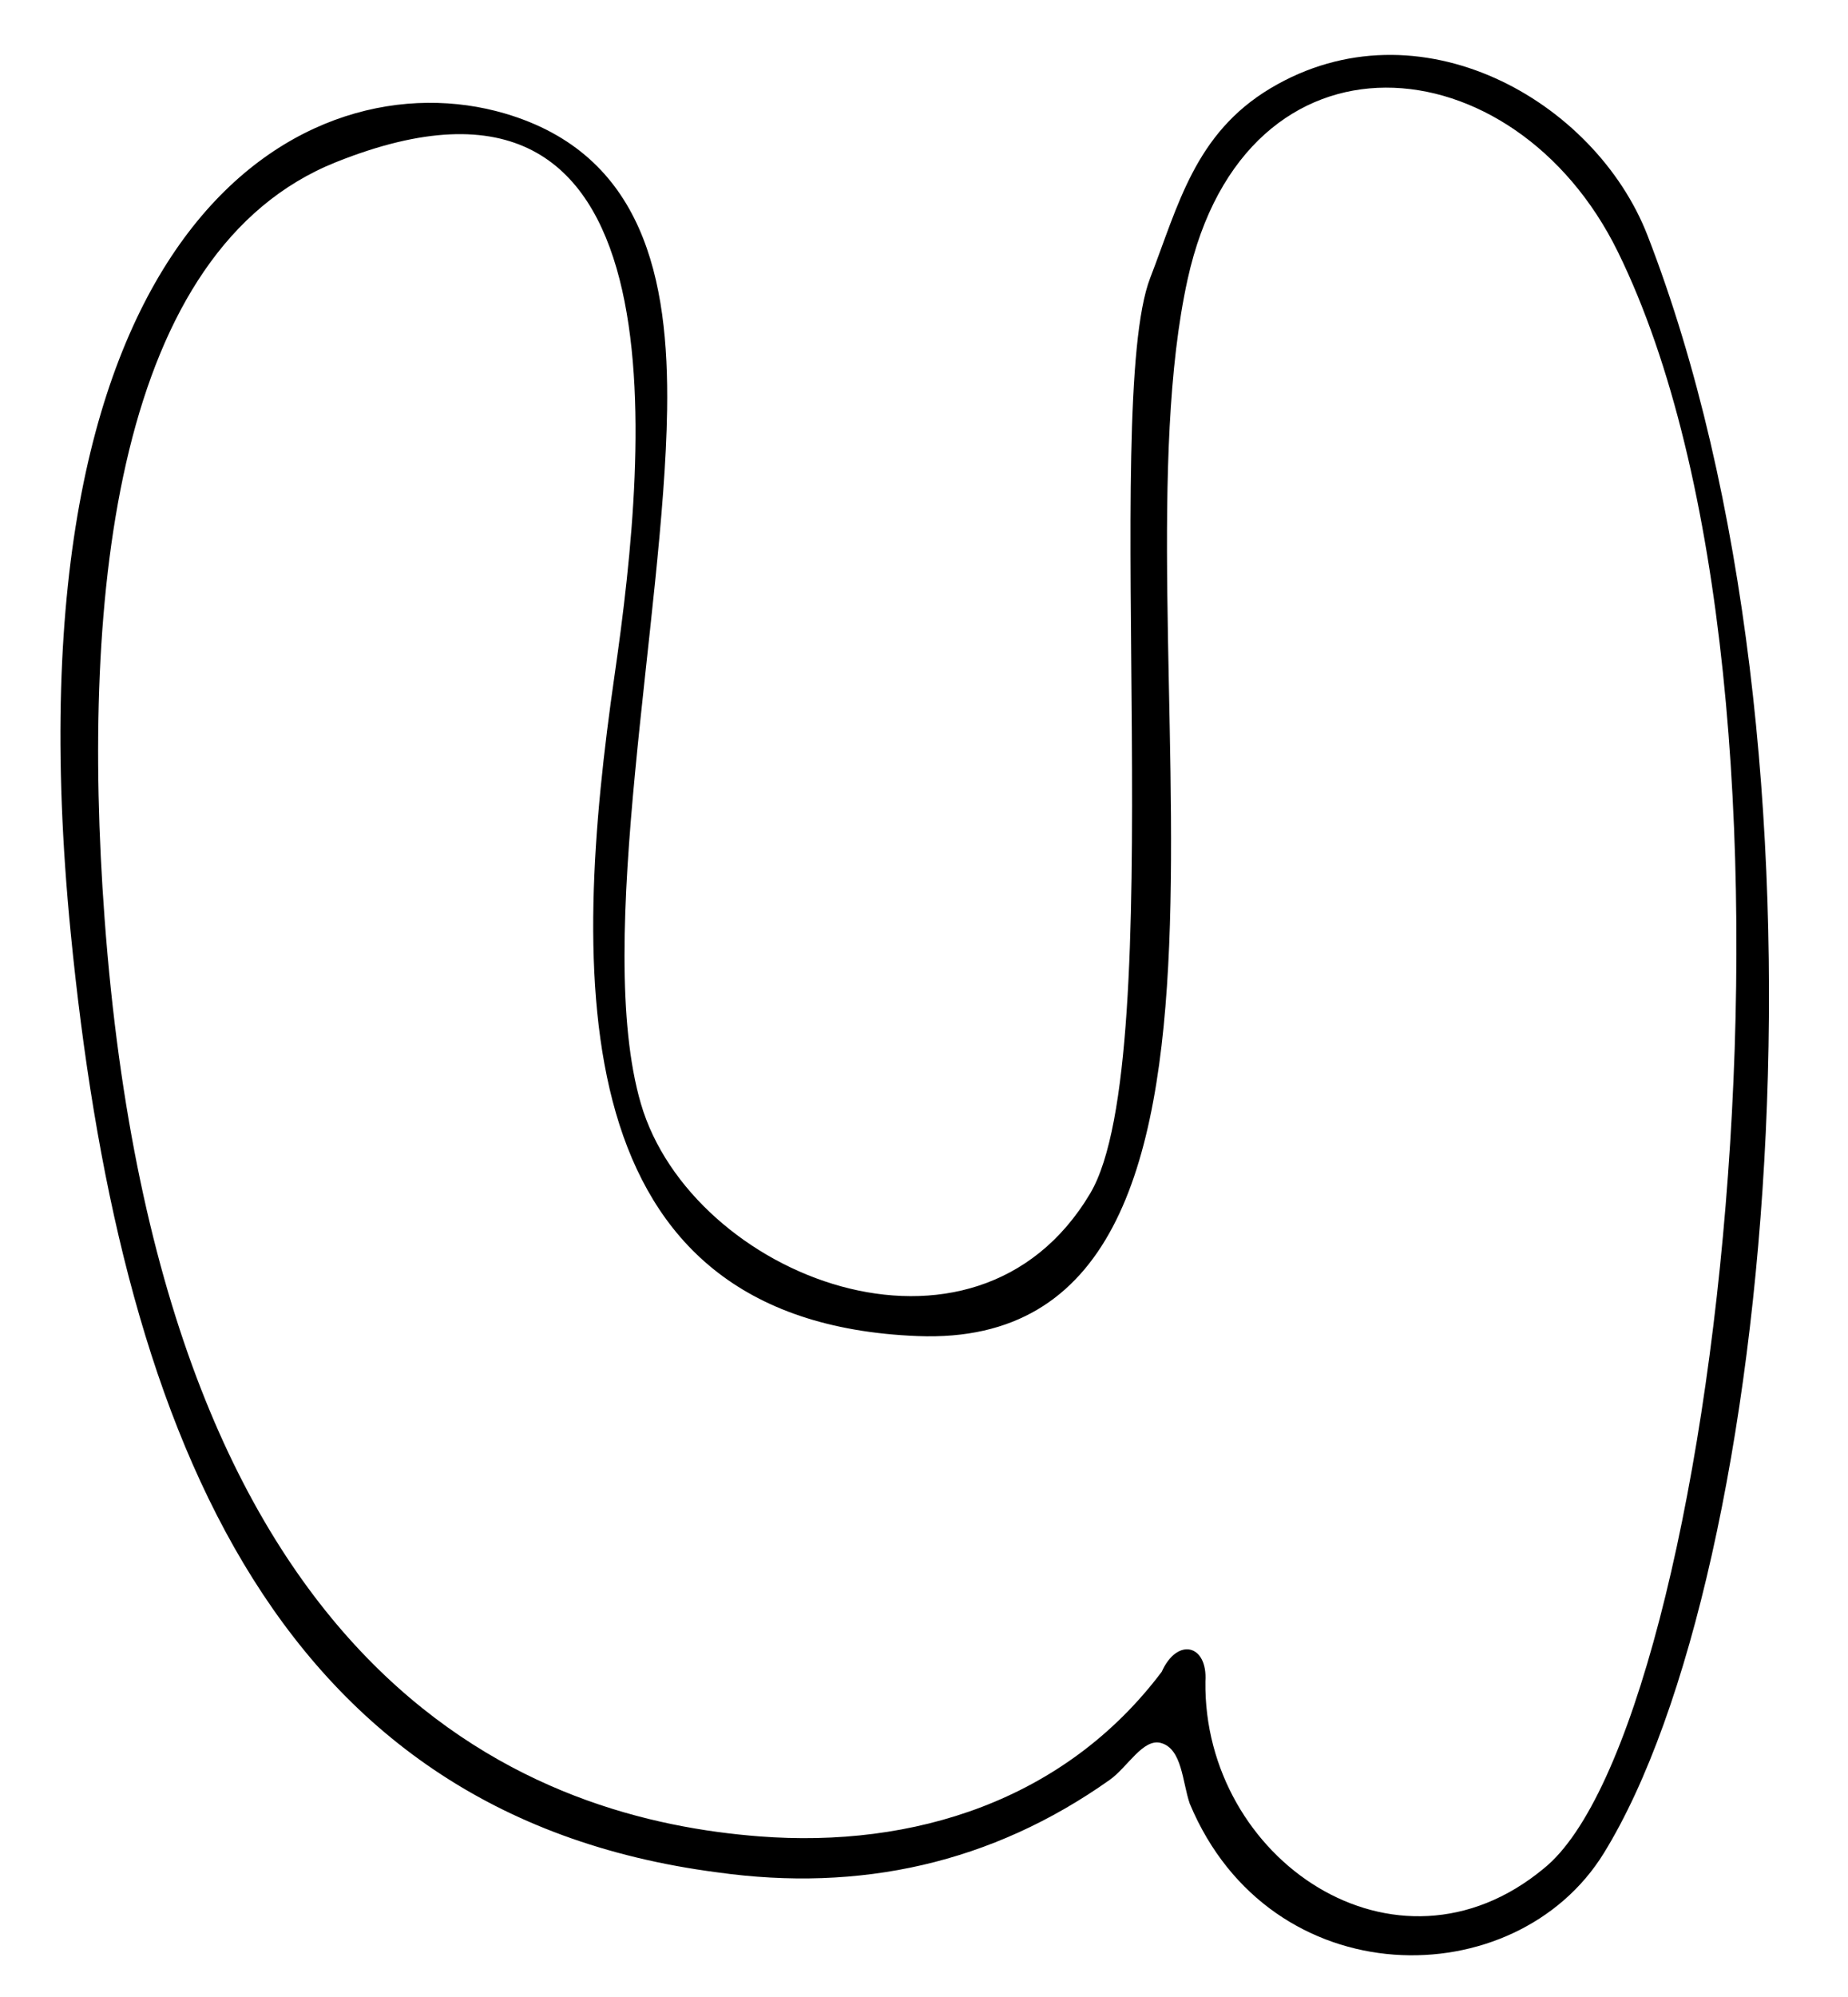
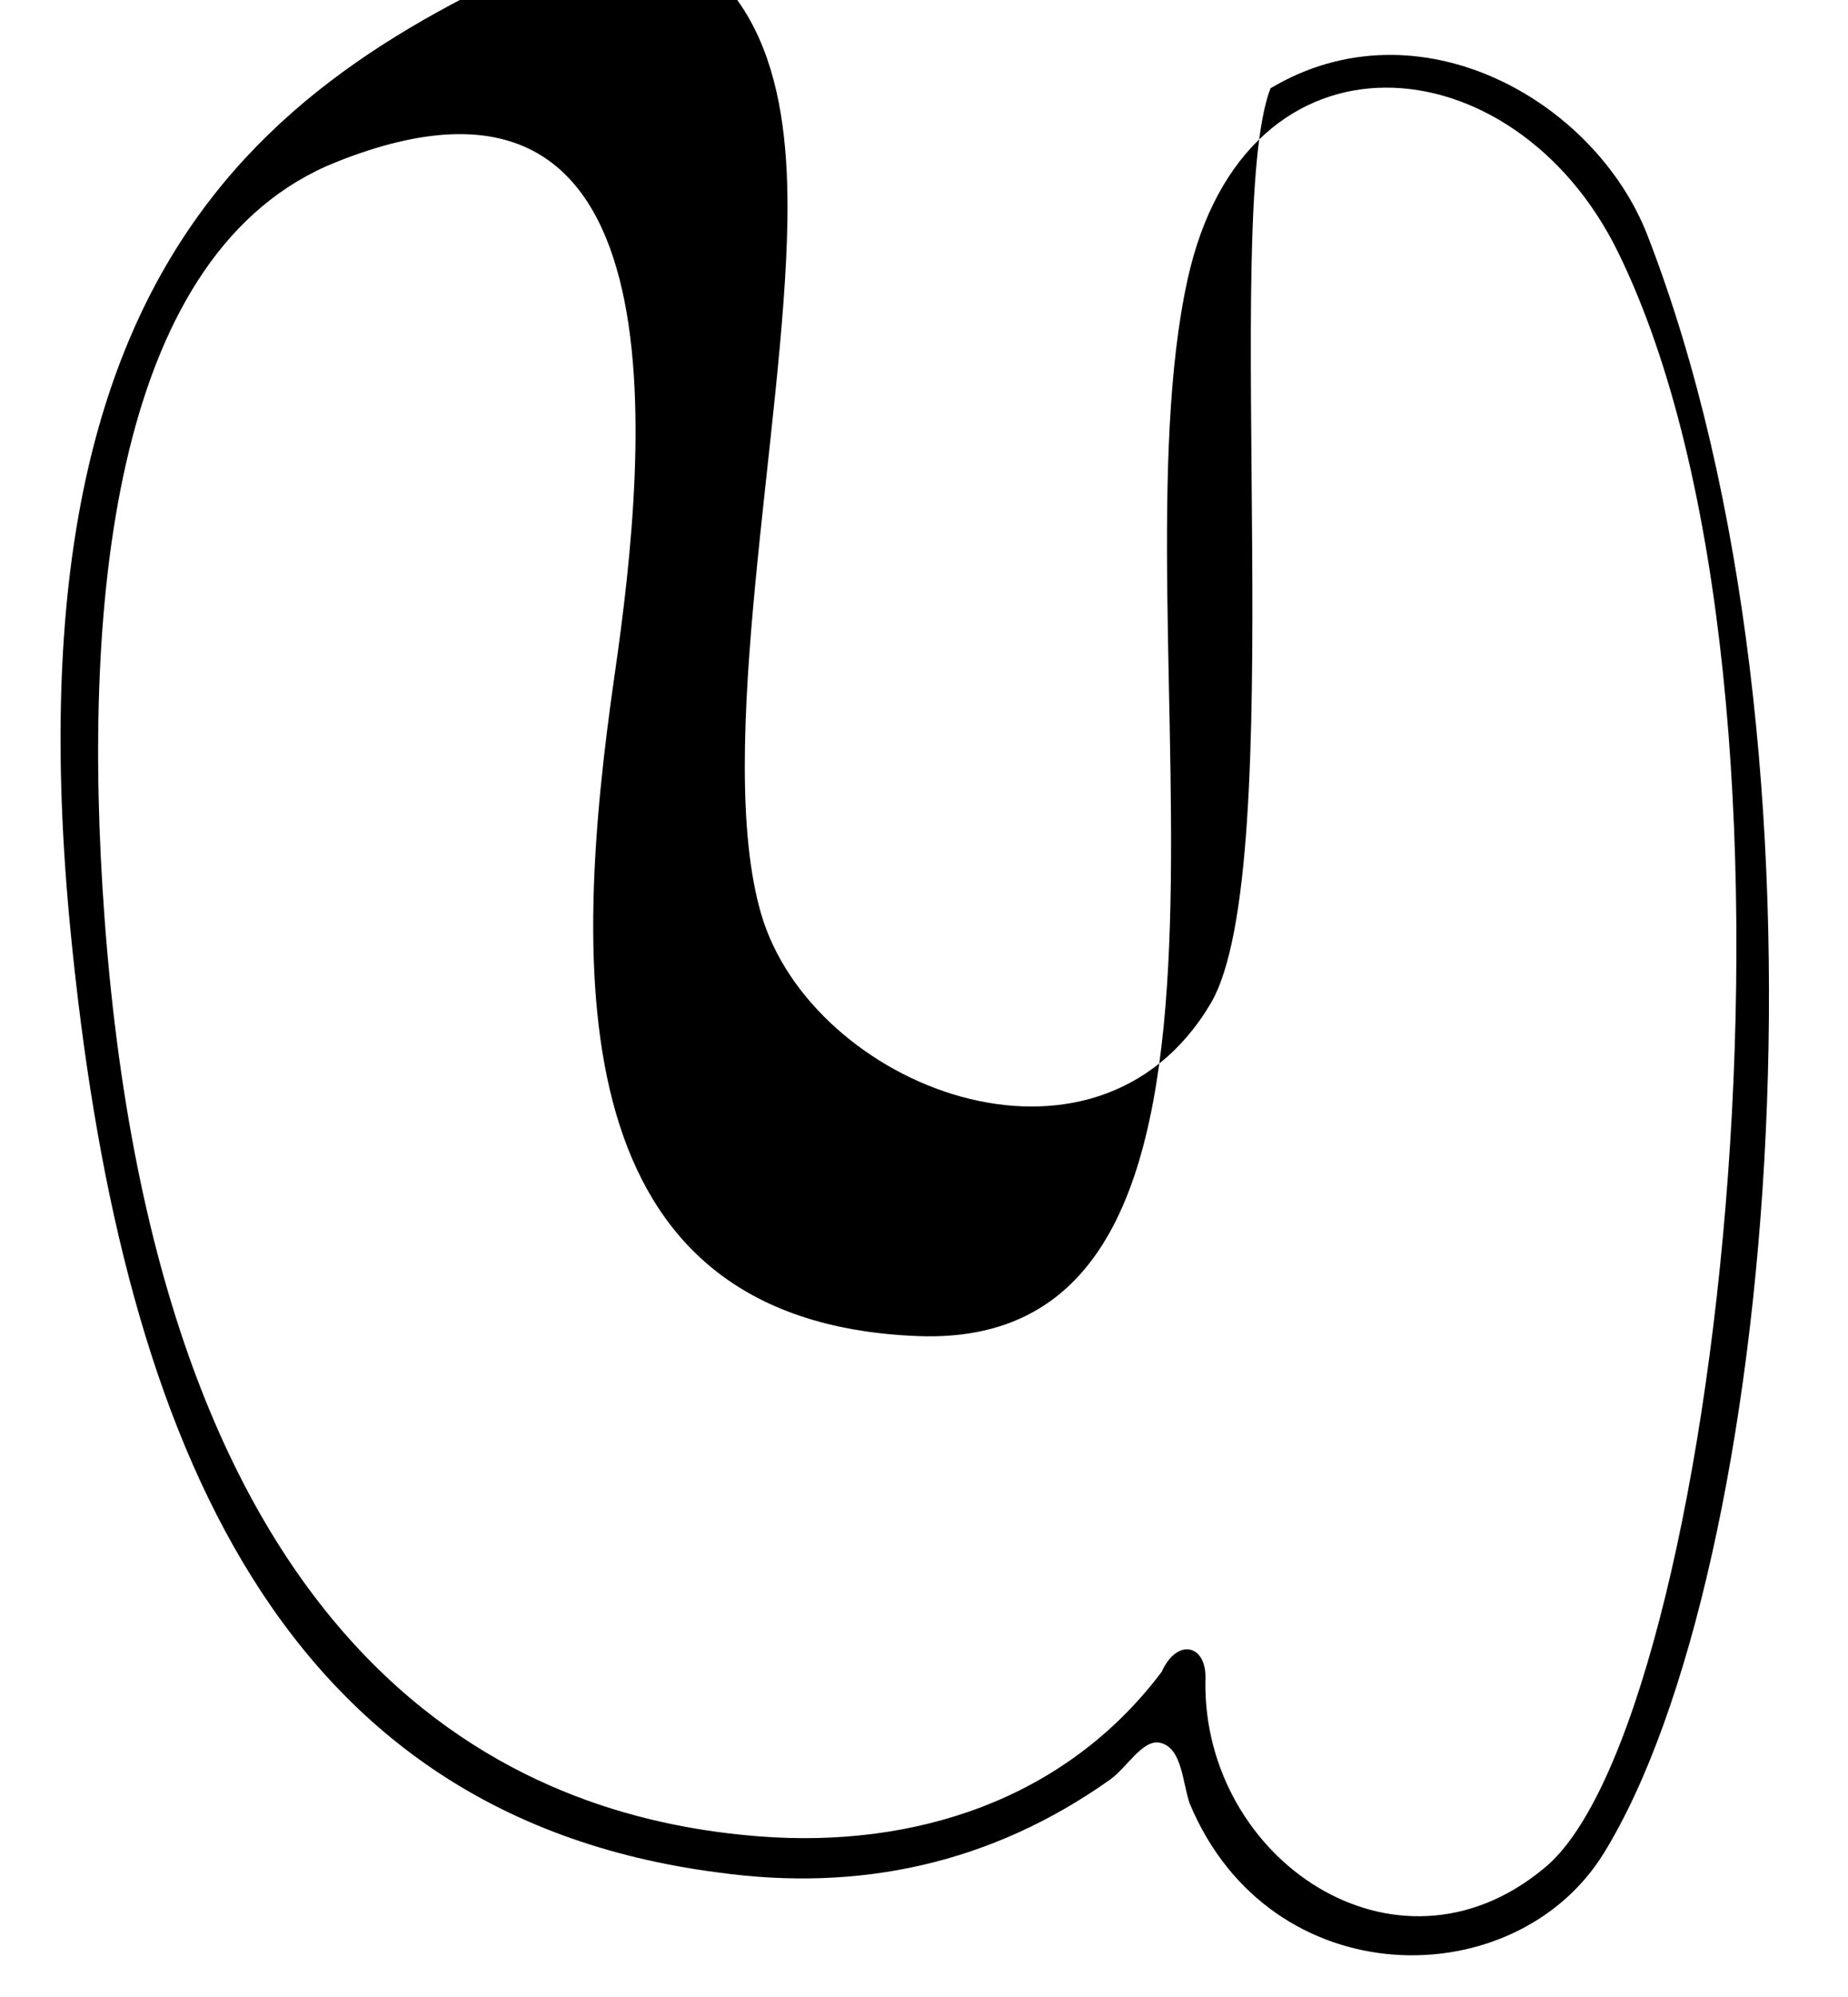
<svg xmlns="http://www.w3.org/2000/svg" height="465.7" preserveAspectRatio="xMidYMid meet" version="1.0" viewBox="-14.1 -12.8 431.2 465.7" width="431.2" zoomAndPan="magnify">
  <g id="change1_1">
-     <path d="M370.33,42.13c-12.24-31.55-53.45-54.96-87.98-34.34c-17.67,10.56-21.53,27.32-28.07,44.22 c-11.58,29.92,4.82,181.8-13.99,213.47c-26.99,45.44-93.08,19.38-104.85-20.91c-11.09-37.94,5.41-113.73,6.12-161.83 c0.45-30.4-5.44-59.56-37.86-69.08C58.34,0.35-14.07,37.24,2.39,204.65c11.18,113.72,46.04,205.57,150.96,219.19 c33.12,4.63,63.91-2.05,91.5-21.59c4.15-2.94,7.79-9.78,11.98-8.58c4.92,1.41,4.94,9.09,6.68,14.14 c18.83,45.08,76.01,44.96,96.62,11.54C400.51,353.89,417.09,162.65,370.33,42.13z M346.1,422.94 c-34.53,28.59-79.48-2.24-78.94-43.63c0.56-8.68-6.58-10.32-10.19-2.26c-22.61,30.04-57.92,41.18-93.9,38.39 C112.9,411.54,23.72,383.37,10.3,201.35c-5.64-76.44,2.95-155.9,53.96-176.32c82-32.83,72.82,65.73,65.08,119.34 c-10.18,70.48-12.65,151.13,70.7,154.4c90.55,3.55,44.9-164.34,62.96-246.39c13.53-61.49,76.25-55.68,100.41-6.44 C414.38,149.79,386.72,390.35,346.1,422.94z" />
+     <path d="M370.33,42.13c-12.24-31.55-53.45-54.96-87.98-34.34c-11.58,29.92,4.82,181.8-13.99,213.47c-26.99,45.44-93.08,19.38-104.85-20.91c-11.09-37.94,5.41-113.73,6.12-161.83 c0.45-30.4-5.44-59.56-37.86-69.08C58.34,0.35-14.07,37.24,2.39,204.65c11.18,113.72,46.04,205.57,150.96,219.19 c33.12,4.63,63.91-2.05,91.5-21.59c4.15-2.94,7.79-9.78,11.98-8.58c4.92,1.41,4.94,9.09,6.68,14.14 c18.83,45.08,76.01,44.96,96.62,11.54C400.51,353.89,417.09,162.65,370.33,42.13z M346.1,422.94 c-34.53,28.59-79.48-2.24-78.94-43.63c0.56-8.68-6.58-10.32-10.19-2.26c-22.61,30.04-57.92,41.18-93.9,38.39 C112.9,411.54,23.72,383.37,10.3,201.35c-5.64-76.44,2.95-155.9,53.96-176.32c82-32.83,72.82,65.73,65.08,119.34 c-10.18,70.48-12.65,151.13,70.7,154.4c90.55,3.55,44.9-164.34,62.96-246.39c13.53-61.49,76.25-55.68,100.41-6.44 C414.38,149.79,386.72,390.35,346.1,422.94z" />
  </g>
</svg>